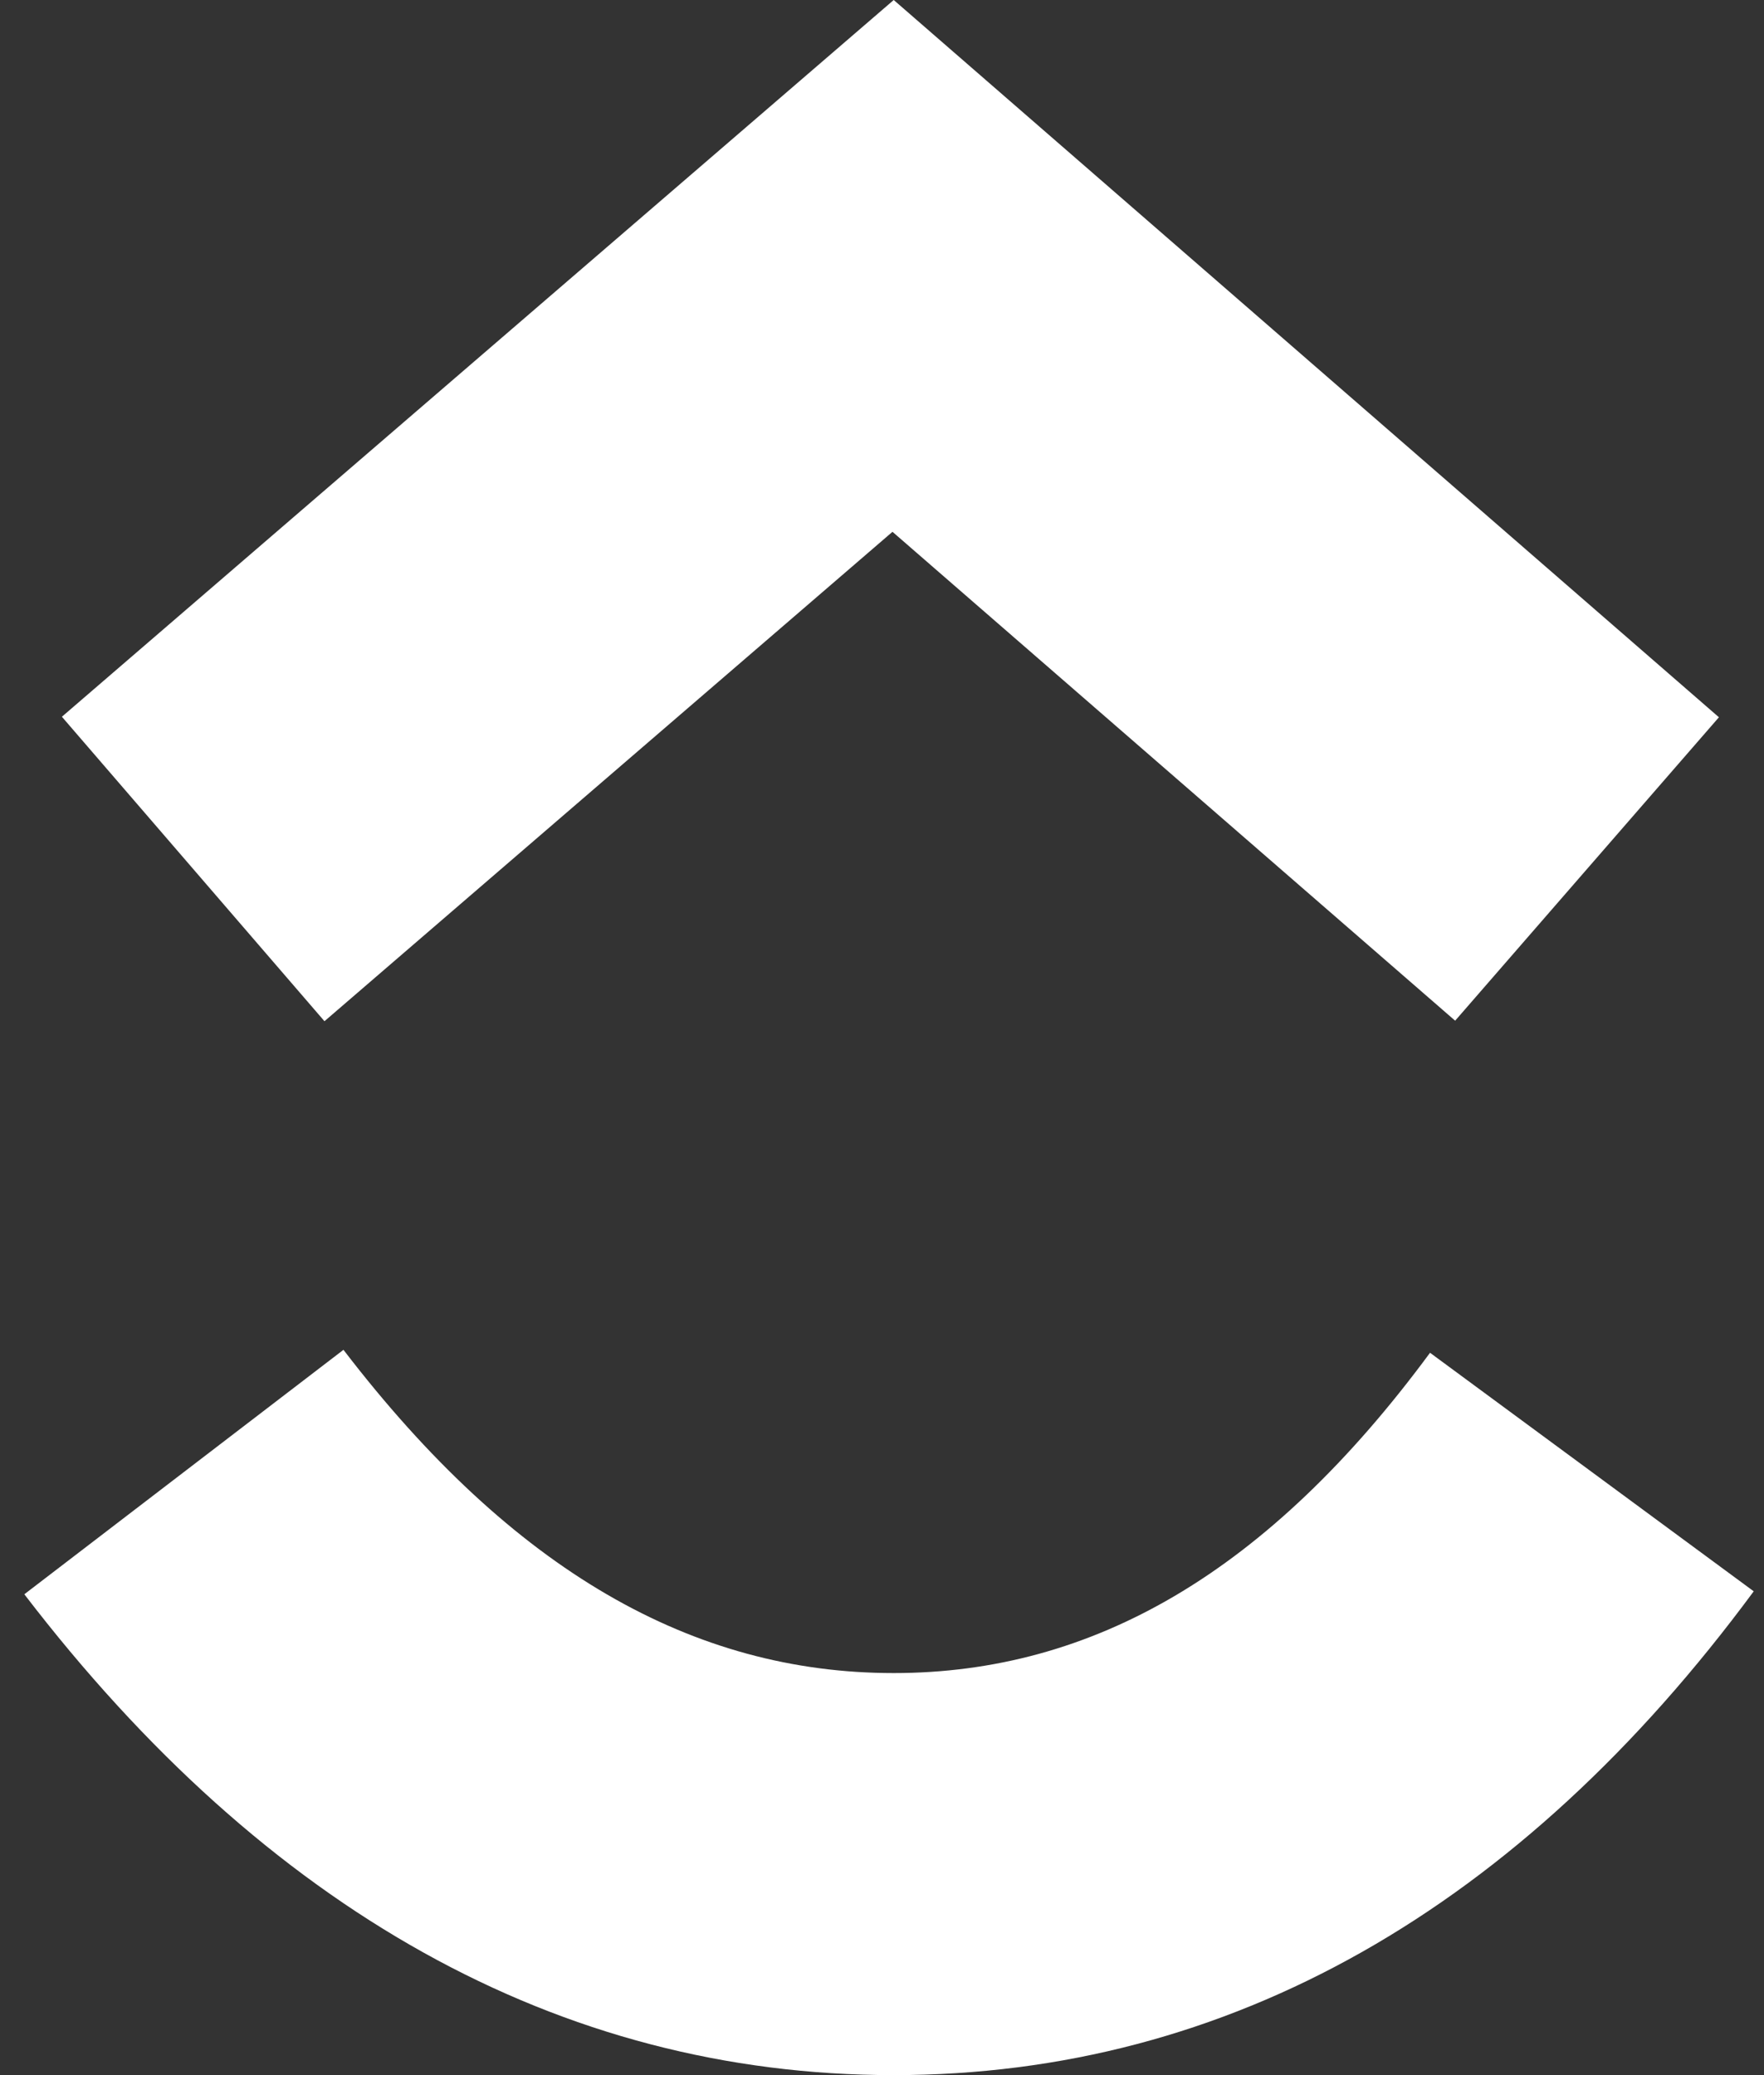
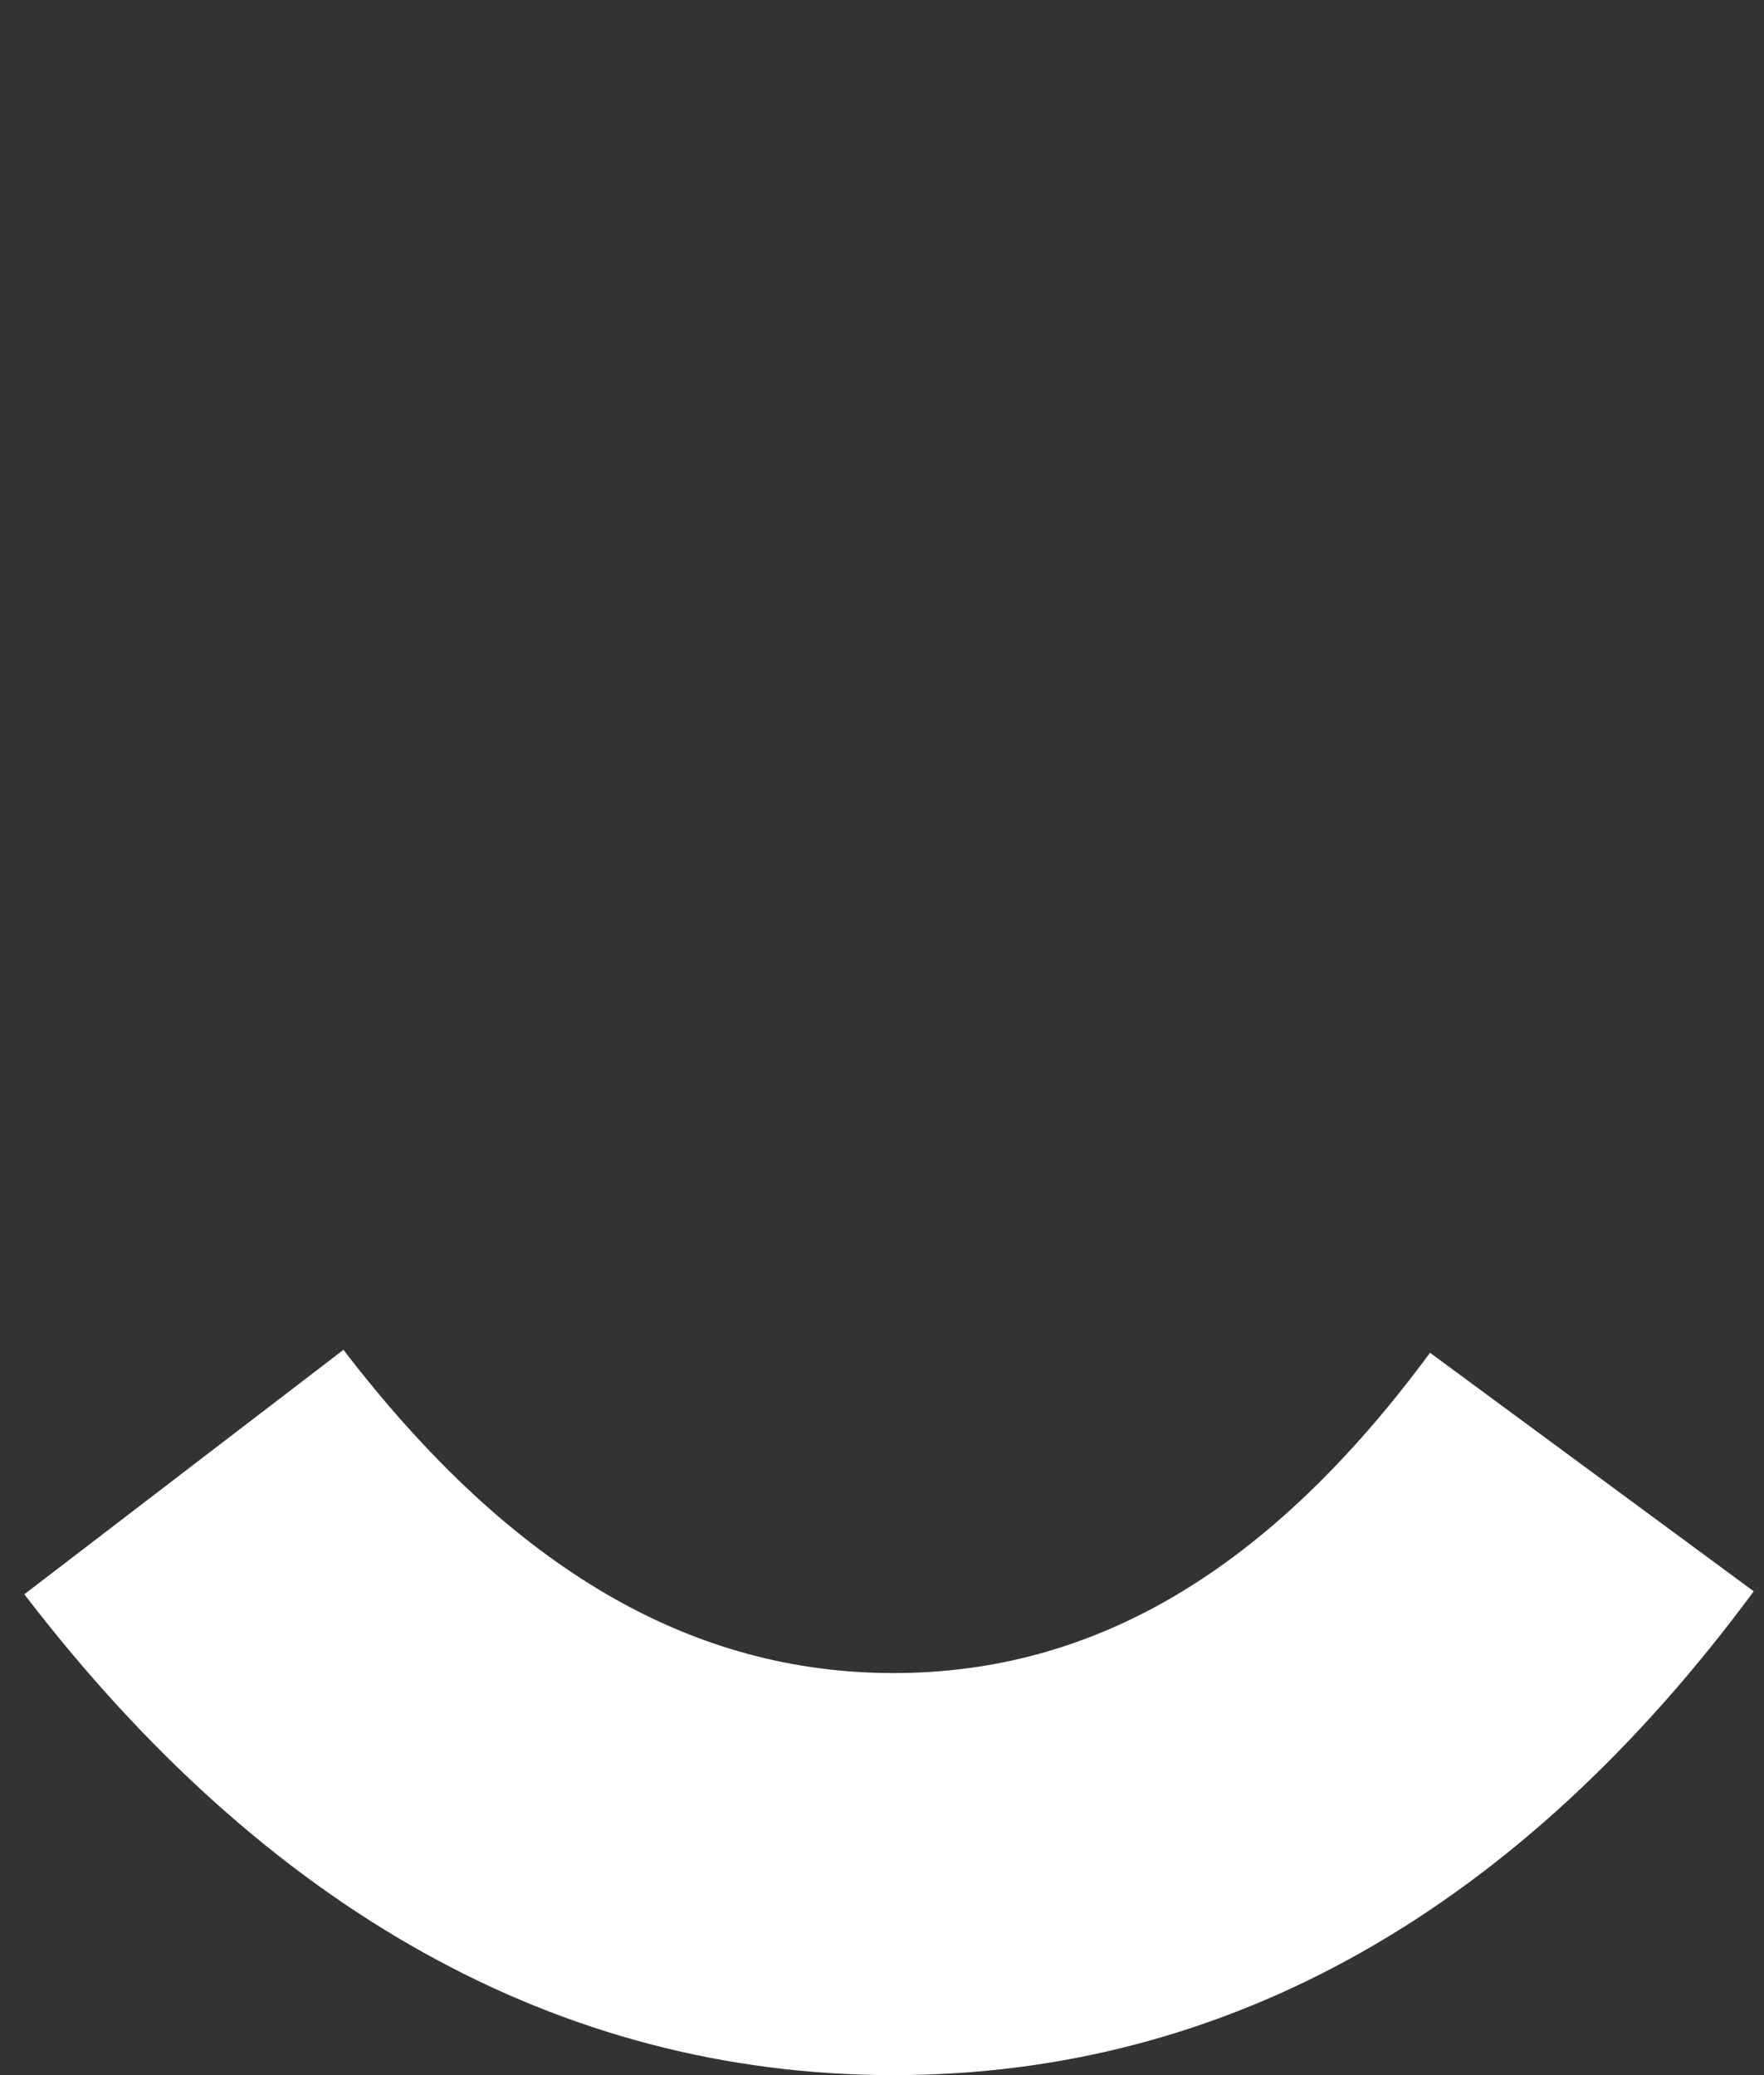
<svg xmlns="http://www.w3.org/2000/svg" width="34" height="40" viewBox="0 0 34 40" fill="none">
  <rect x="0" y="0" width="34" height="40" fill="#333333" stroke="none" />
  <path d="M0.469 30.731L6.62 26.019C9.888 30.284 13.36 32.25 17.224 32.25C21.068 32.25 24.442 30.307 27.563 26.076L33.802 30.674C29.299 36.776 23.703 40 17.224 40C10.766 40 5.116 36.797 0.469 30.731Z" fill="#FFFFFF" />
-   <path d="M17.202 10.251L6.254 19.685L1.193 13.816L17.226 0L33.131 13.826L28.047 19.675L17.202 10.251Z" fill="#FFFFFF" />
</svg>